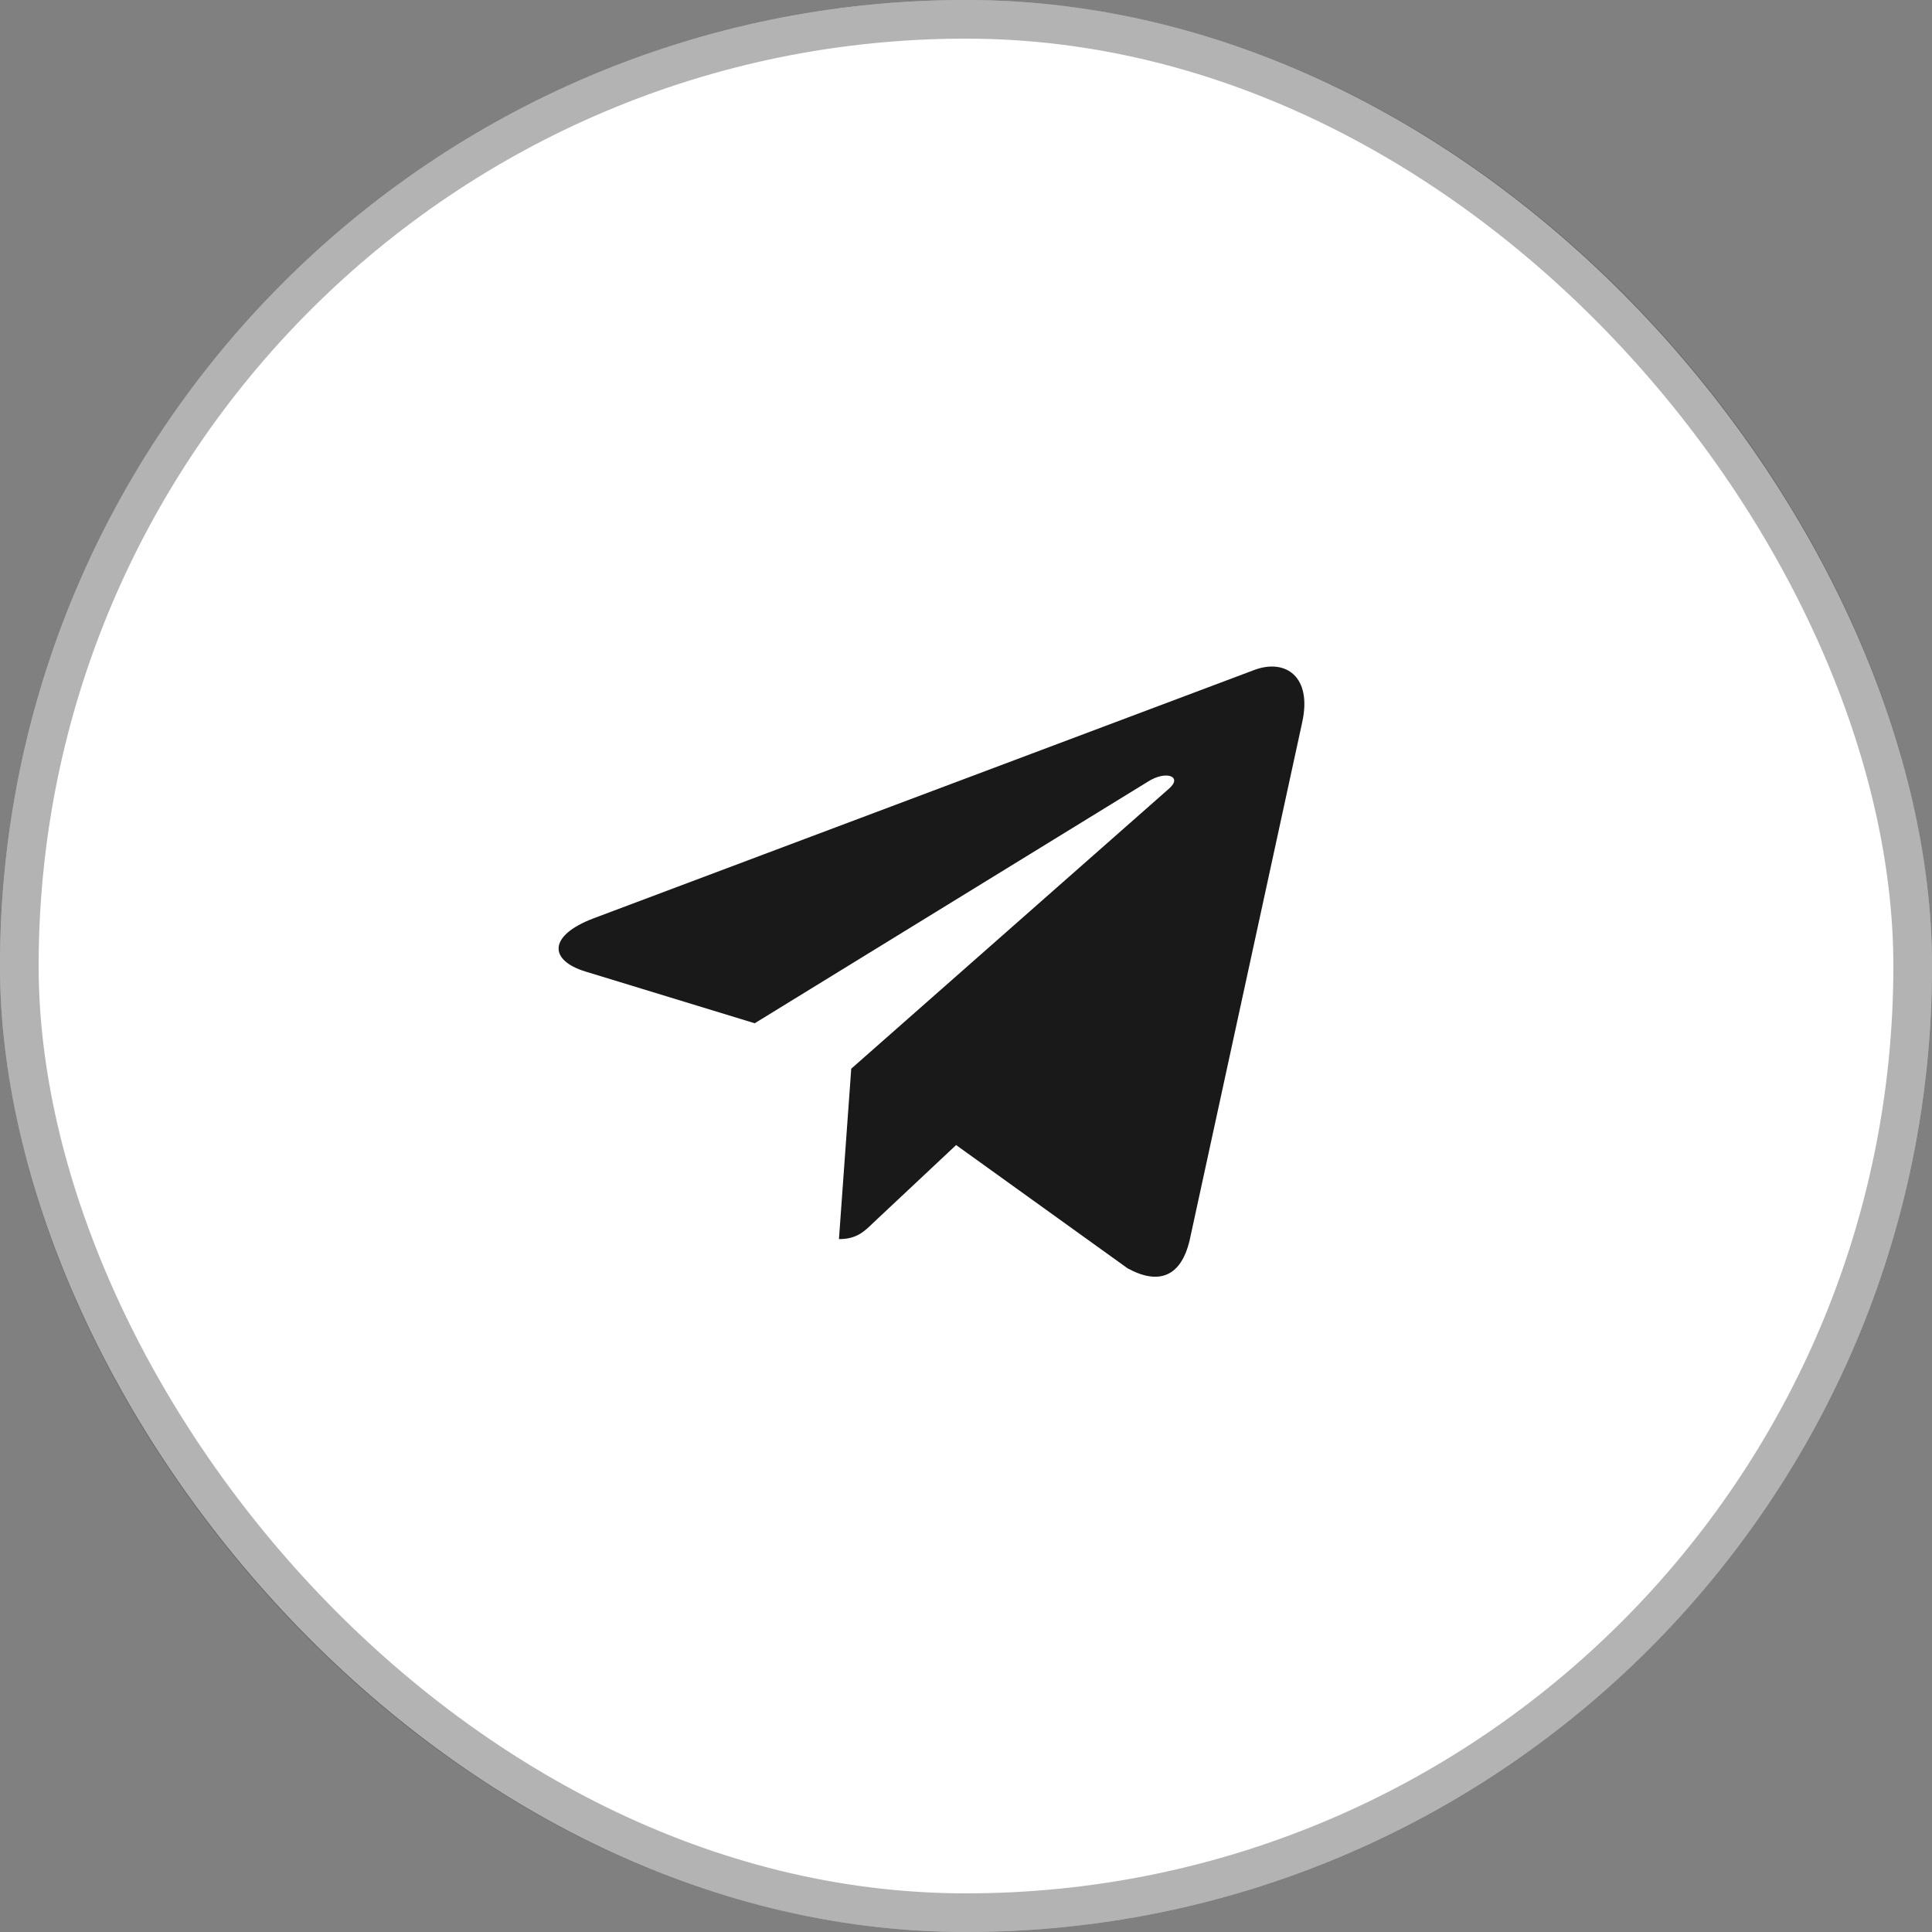
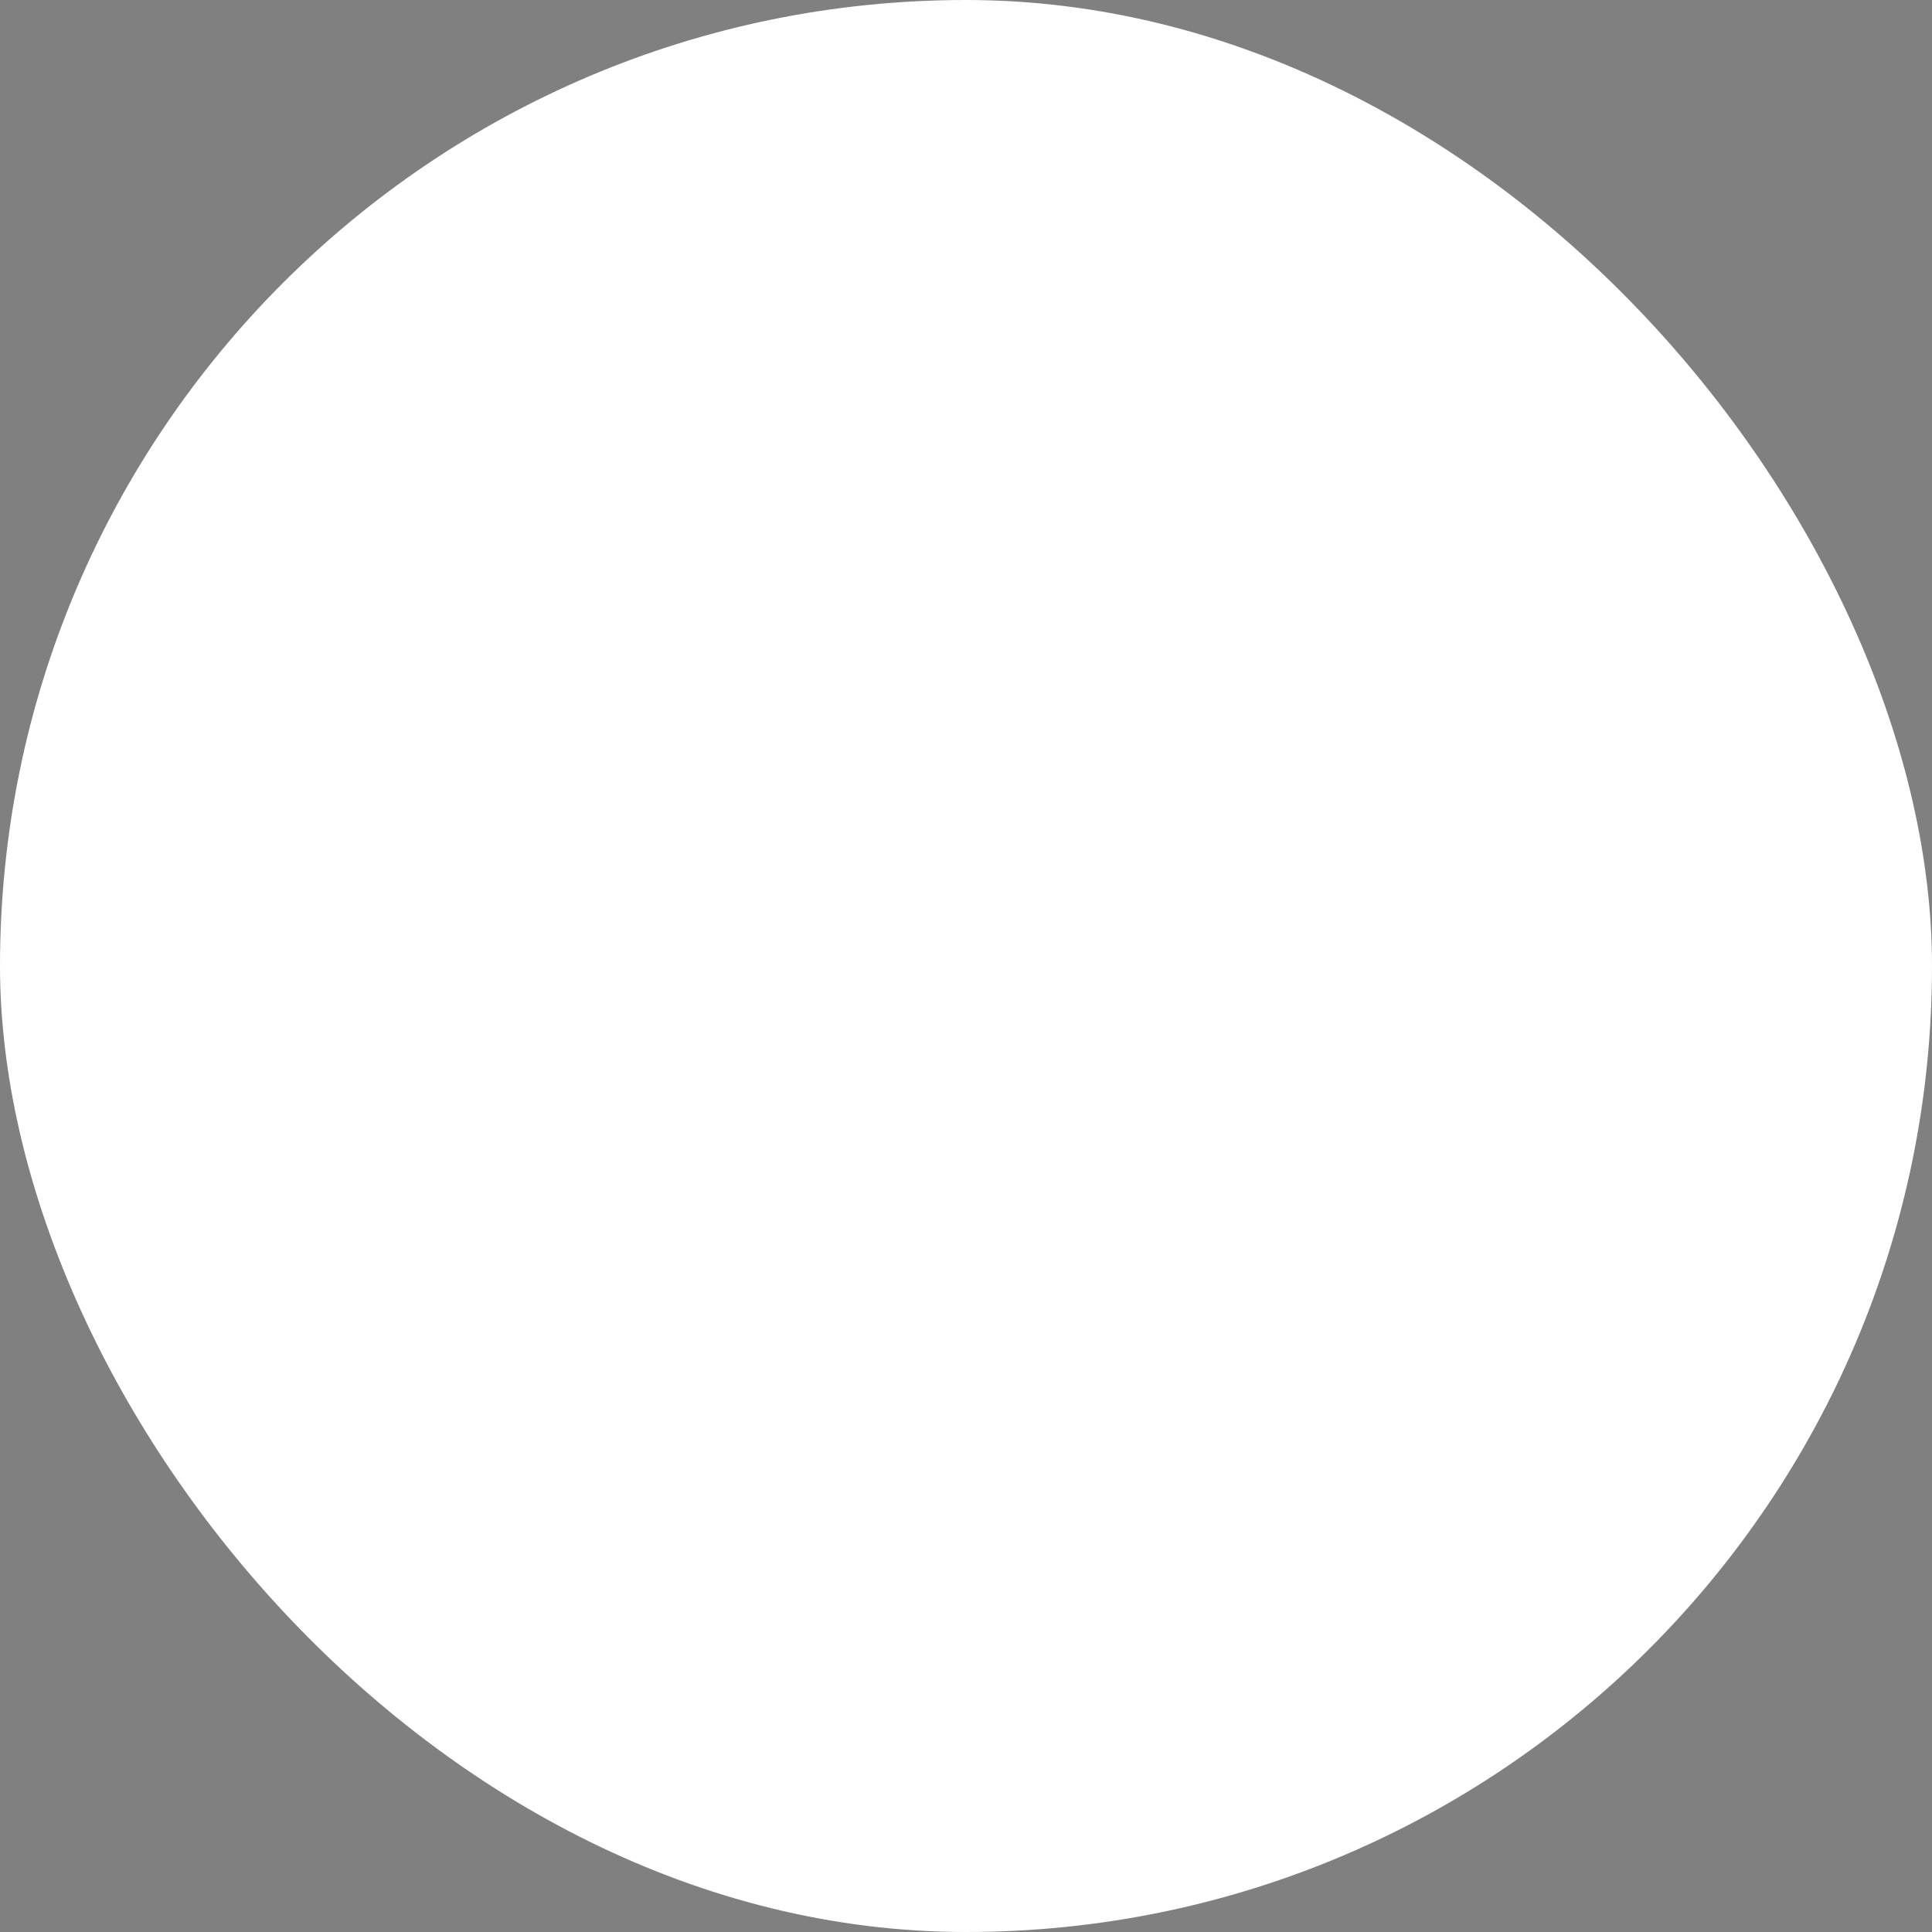
<svg xmlns="http://www.w3.org/2000/svg" width="25" height="25" viewBox="0 0 25 25" fill="none">
  <rect x="0" y="0" width="25" height="25" fill="#808080" stroke="none" />
  <rect width="25" height="25" rx="12.5" fill="white" />
-   <rect x="0.25" y="0.25" width="24.5" height="24.5" rx="12.25" stroke="black" stroke-opacity="0.3" stroke-width="0.5" />
-   <path opacity="0.9" d="M16.851 9.344L15.395 16.044C15.285 16.517 14.999 16.635 14.591 16.412L12.372 14.817L11.302 15.821C11.183 15.937 11.084 16.034 10.856 16.034L11.015 13.829L15.128 10.204C15.307 10.048 15.089 9.962 14.85 10.117L9.766 13.241L7.577 12.572C7.101 12.427 7.092 12.108 7.676 11.885L16.237 8.667C16.634 8.522 16.98 8.753 16.851 9.344Z" fill="black" />
</svg>